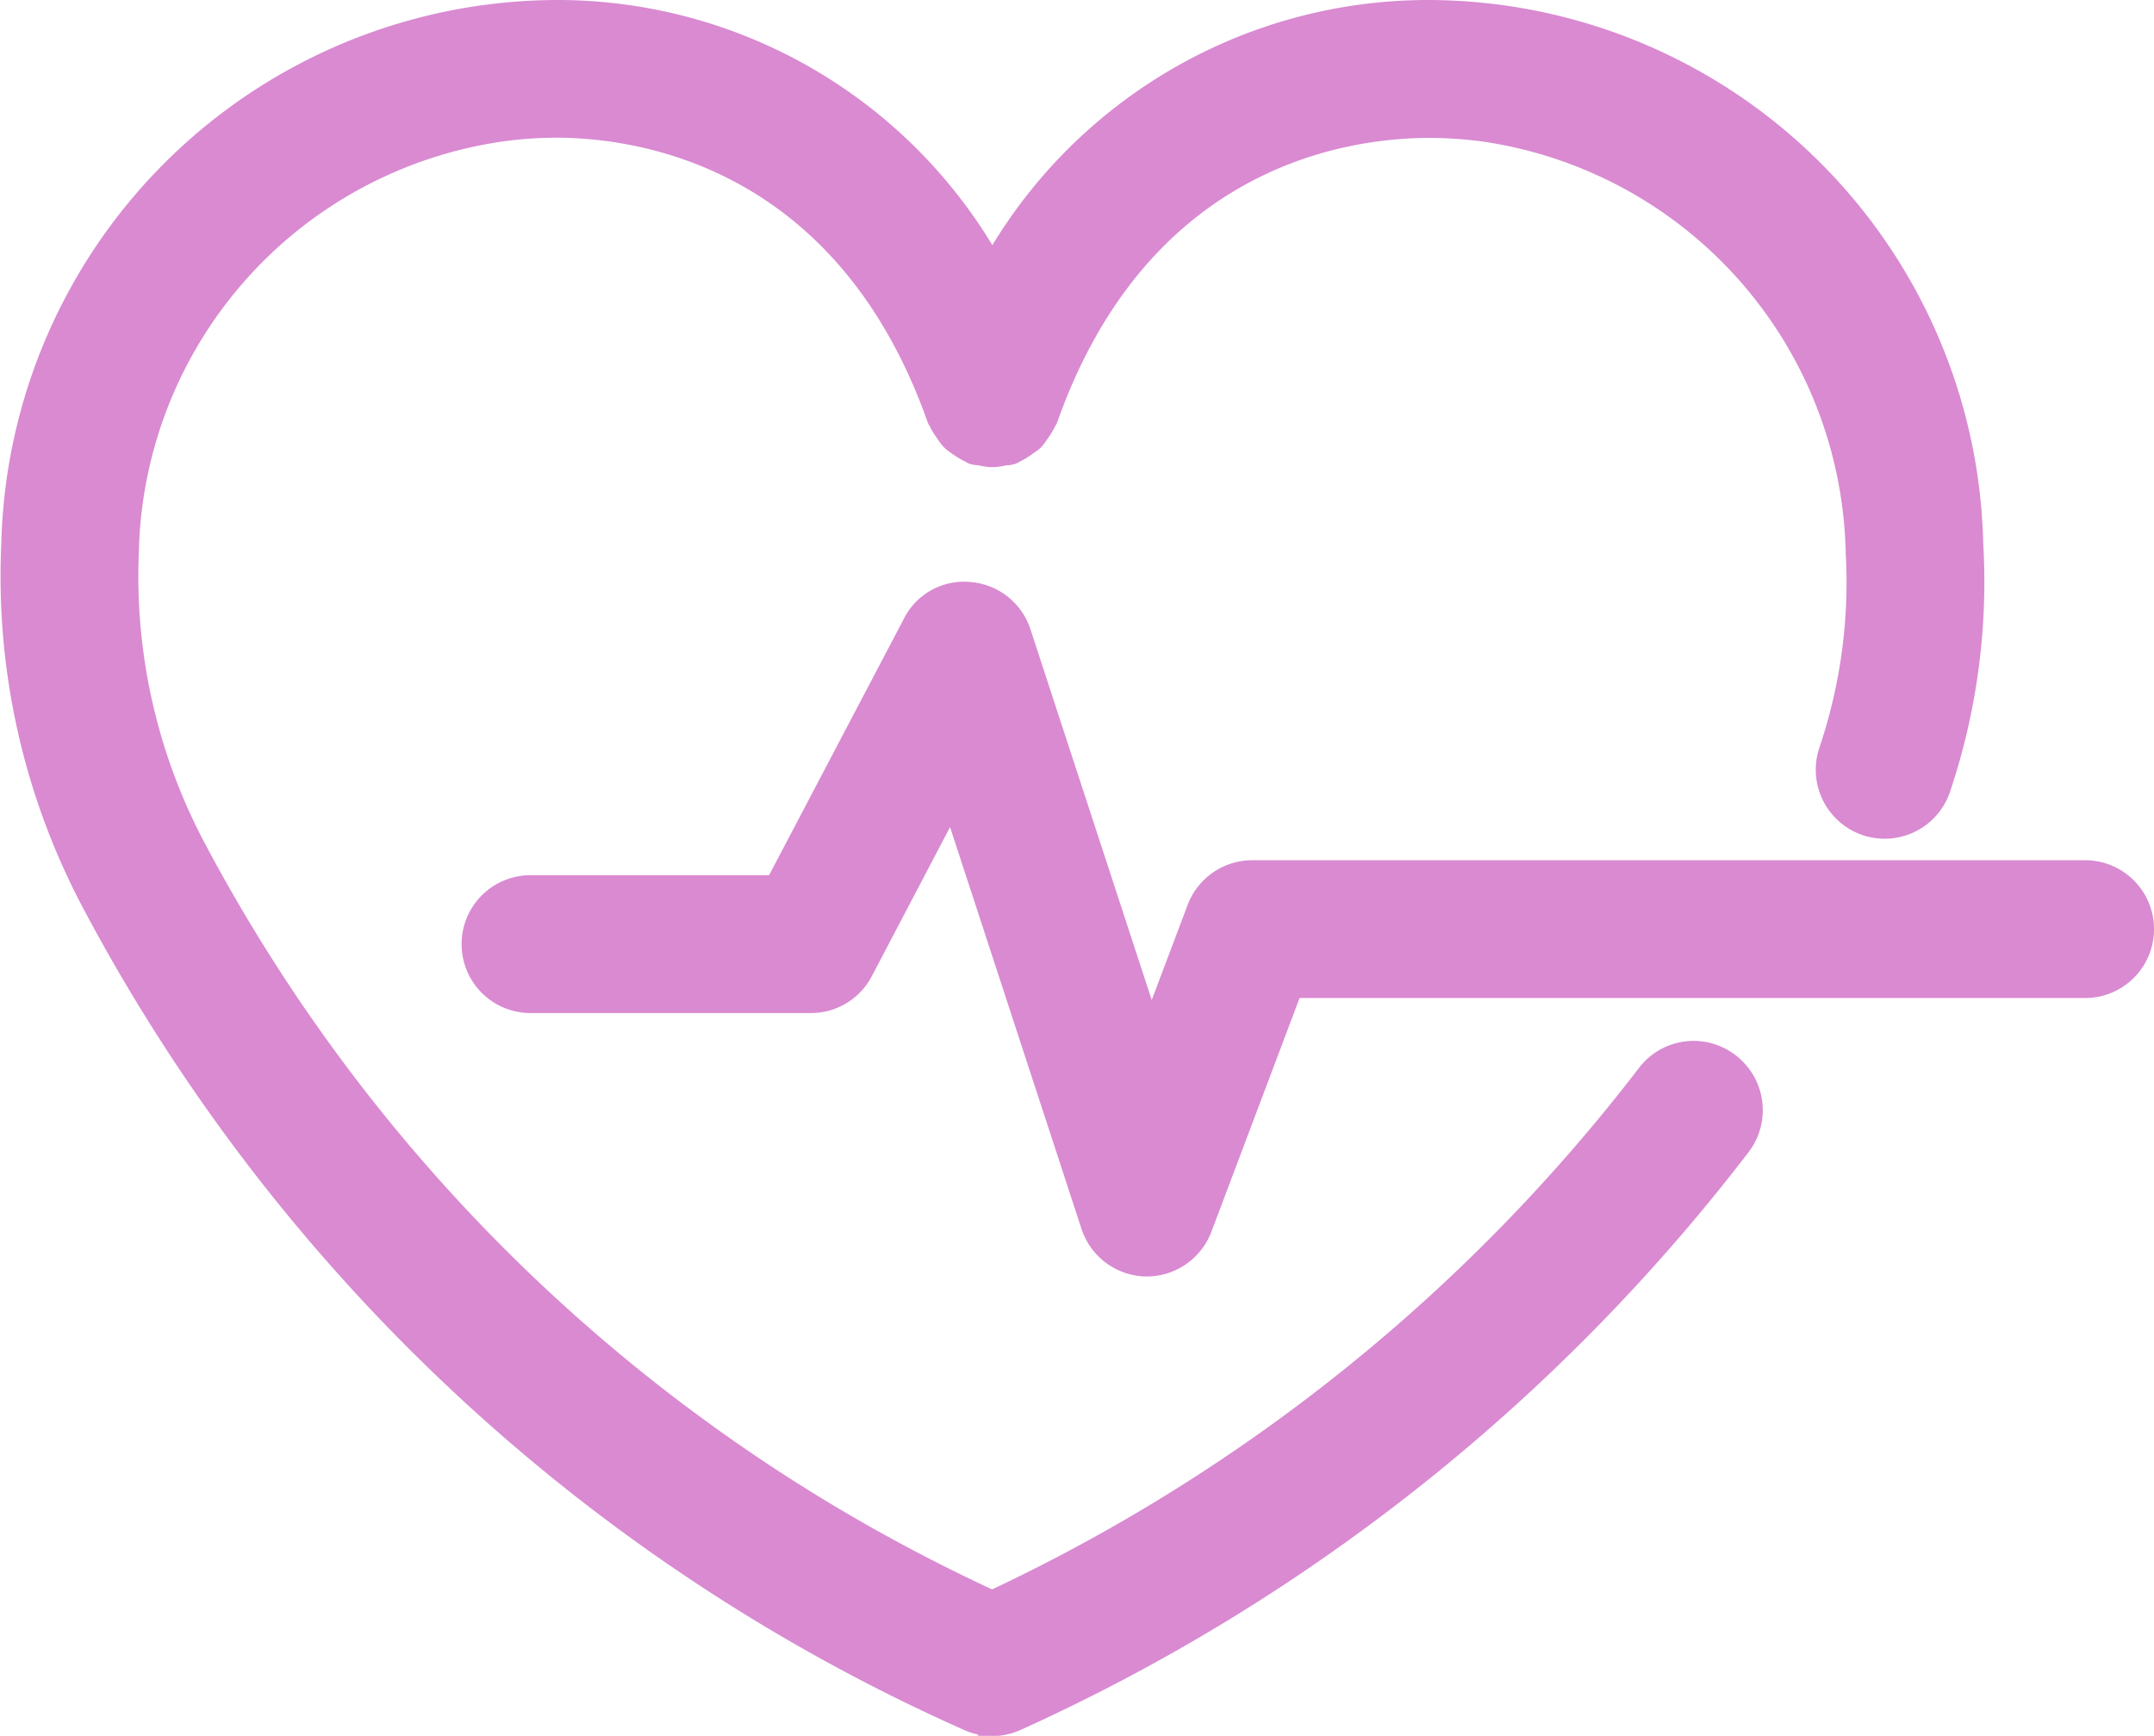
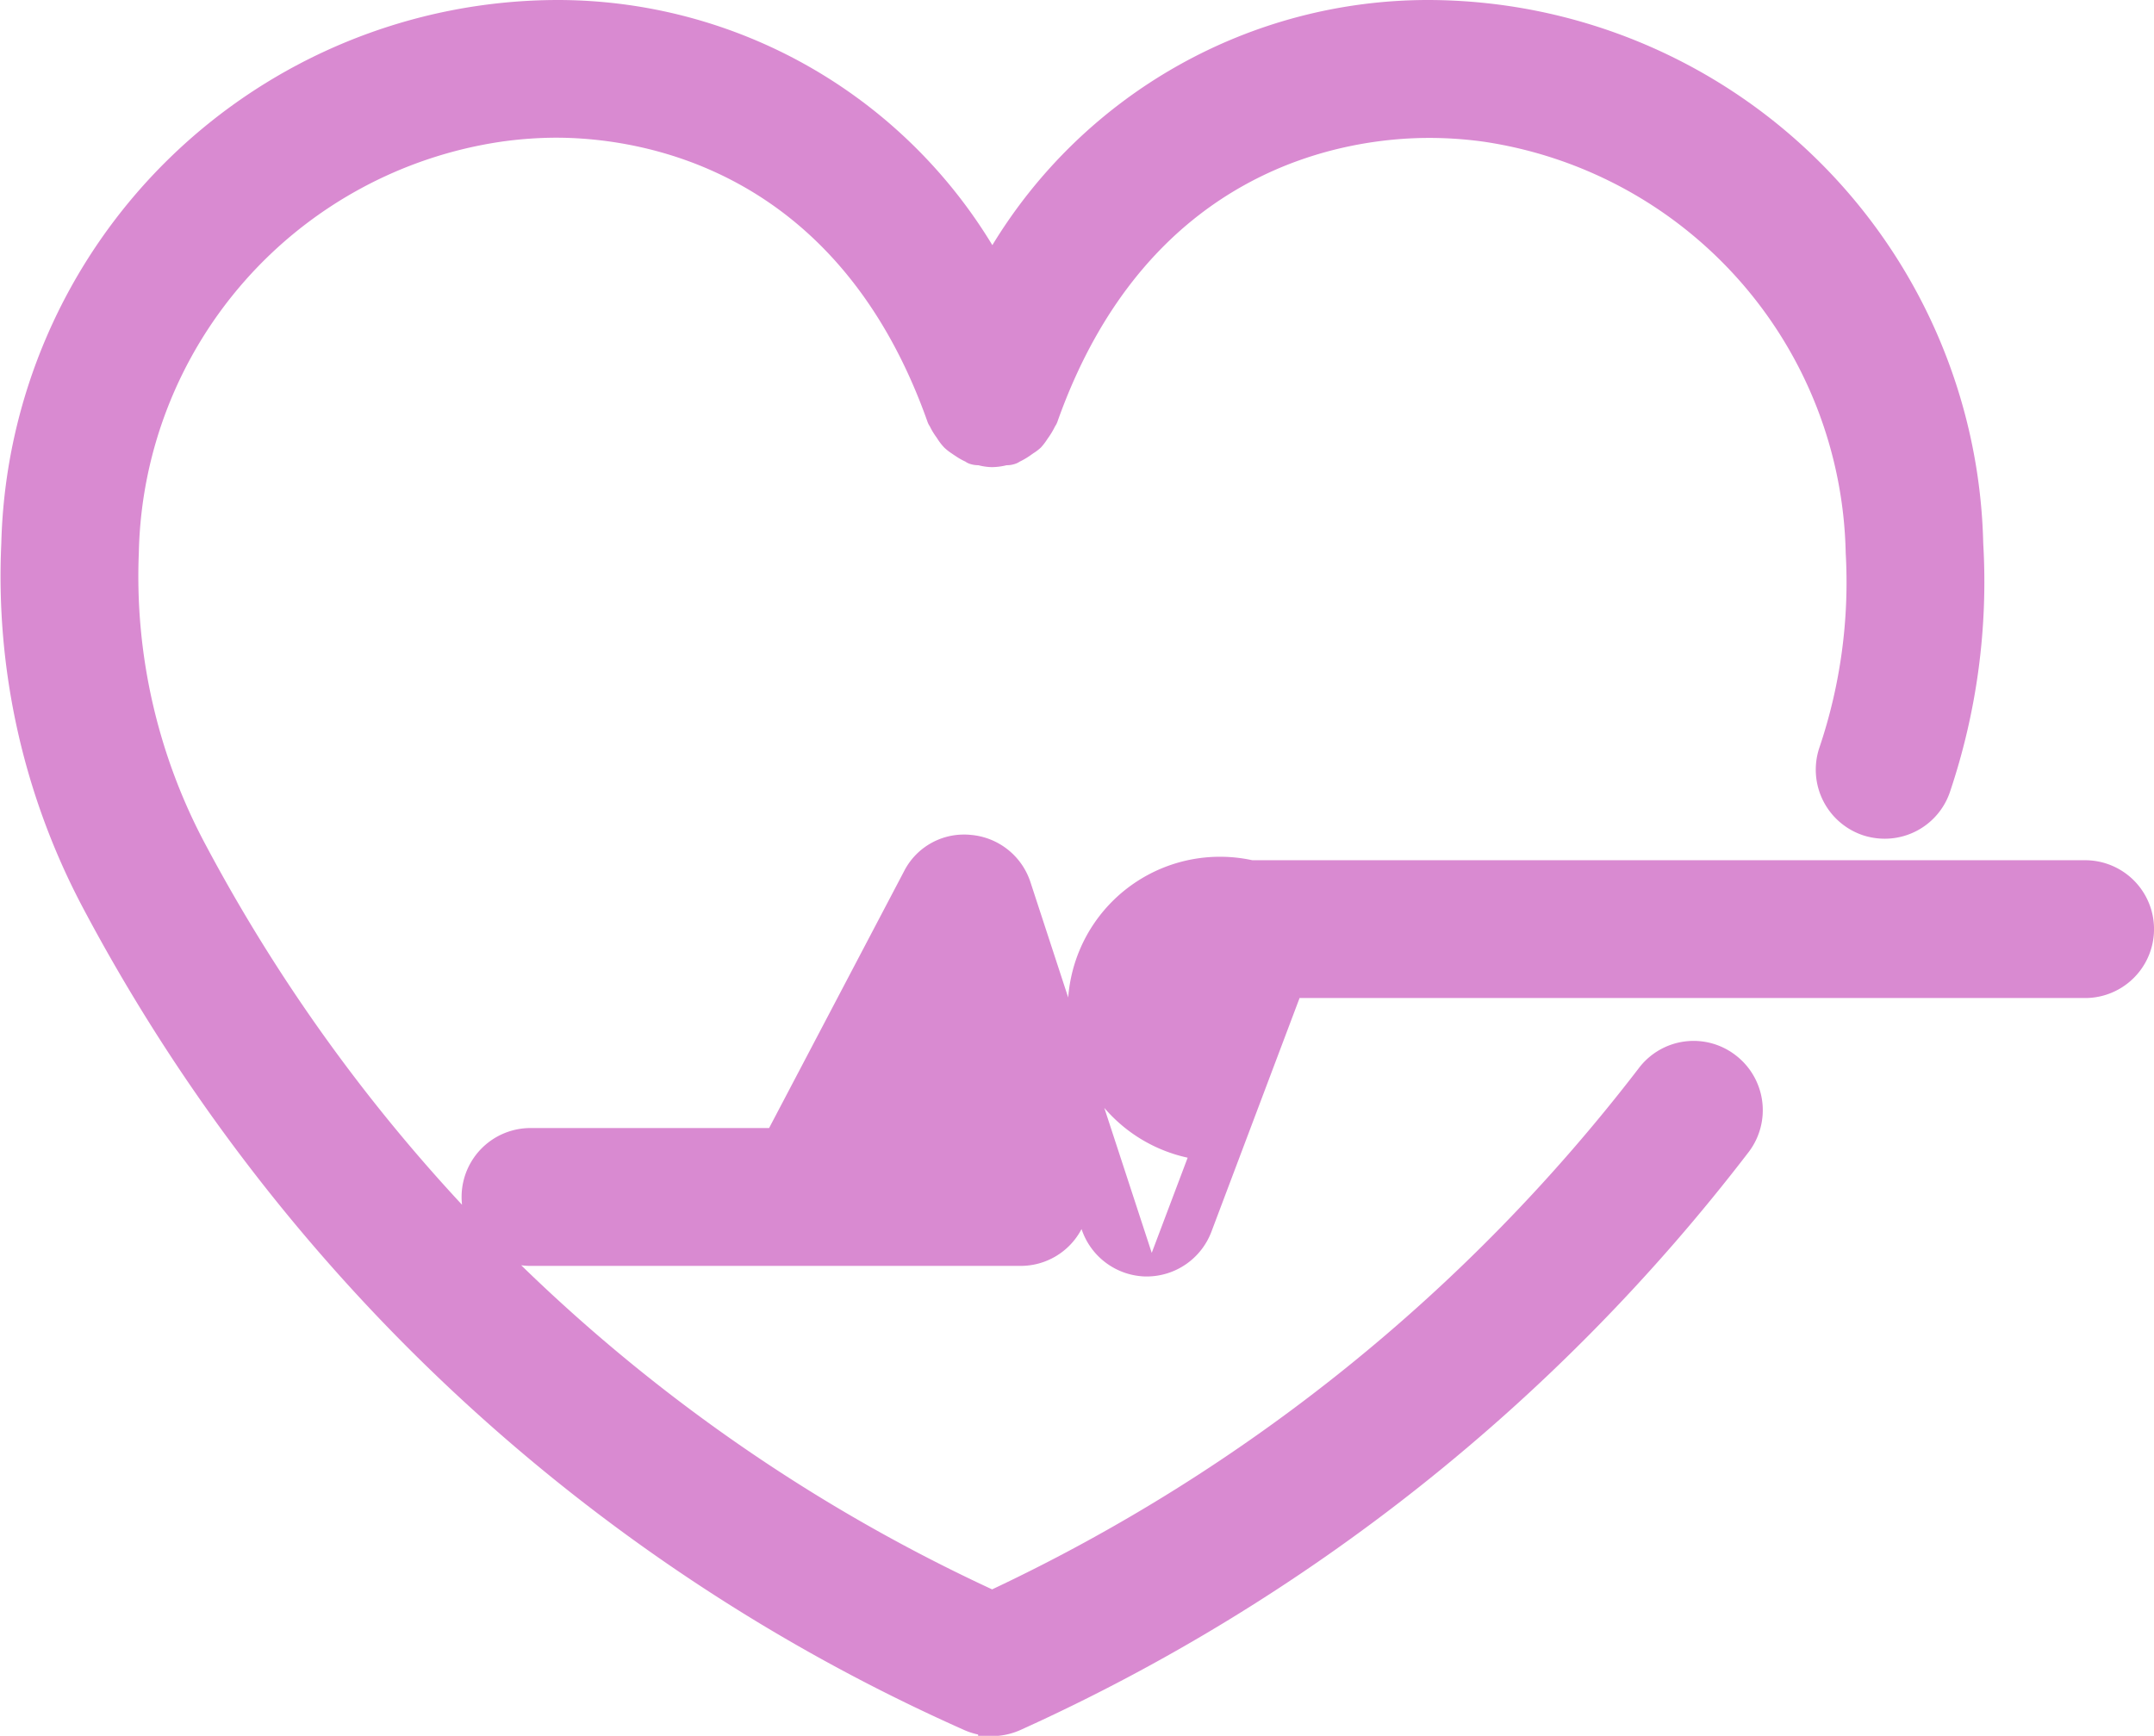
<svg xmlns="http://www.w3.org/2000/svg" width="37.84" height="30.5" viewBox="0 0 37.84 30.5">
-   <path id="追加アイコン2" d="M17.183,30.5v-.027a1.222,1.222,0,0,1-.26-.086A32.426,32.426,0,0,1,1.463,15.96,12.44,12.44,0,0,1,.023,9.547,9.79,9.79,0,0,1,9.794,0a8.931,8.931,0,0,1,7.639,4.307A8.959,8.959,0,0,1,25.088,0a9.77,9.77,0,0,1,9.752,9.544A11.574,11.574,0,0,1,34.26,13.9a1.209,1.209,0,0,1-1.15.835,1.234,1.234,0,0,1-.374-.058,1.215,1.215,0,0,1-.779-1.528,9.084,9.084,0,0,0,.467-3.435A7.456,7.456,0,0,0,26.069,2.49a6.993,6.993,0,0,0-.961-.067c-1.434,0-4.94.487-6.534,4.992a.353.353,0,0,1-.04.076,1.369,1.369,0,0,1-.119.2l-.016.023a1.055,1.055,0,0,1-.113.148l0,0a.838.838,0,0,1-.131.1l-.033.023a1.3,1.3,0,0,1-.21.126.3.3,0,0,1-.075.037.448.448,0,0,1-.139.025h-.014a1.121,1.121,0,0,1-.258.034,1.014,1.014,0,0,1-.239-.034h-.014a.465.465,0,0,1-.136-.024.266.266,0,0,1-.077-.039,1.171,1.171,0,0,1-.176-.1l-.029-.019-.035-.024a.9.9,0,0,1-.133-.105.959.959,0,0,1-.118-.152l-.018-.027a1.194,1.194,0,0,1-.117-.194.31.31,0,0,1-.037-.07c-1.594-4.51-5.1-5-6.533-5A7.019,7.019,0,0,0,8.8,2.49,7.455,7.455,0,0,0,2.439,9.707a10,10,0,0,0,1.184,5.155A29.866,29.866,0,0,0,17.429,27.923a30.953,30.953,0,0,0,11.356-9.151,1.207,1.207,0,0,1,1.7-.237,1.215,1.215,0,0,1,.238,1.7A33.515,33.515,0,0,1,17.943,30.386a1.246,1.246,0,0,1-.405.11l0,0h-.353Zm2.941-8.074A1.216,1.216,0,0,1,19,21.593l-2.31-7.062-1.375,2.62a1.207,1.207,0,0,1-1.073.647H9.32a1.211,1.211,0,1,1,0-2.422h4.191l2.368-4.506a1.18,1.18,0,0,1,1.058-.65,1.051,1.051,0,0,1,.119.006,1.21,1.21,0,0,1,1.046.829l2.131,6.514.631-1.672A1.214,1.214,0,0,1,22,15.113H36.63a1.21,1.21,0,0,1,0,2.421h-13.8l-1.55,4.109a1.217,1.217,0,0,1-1.133.783Z" transform="translate(0)" fill="#d98ad1" />
+   <path id="追加アイコン2" d="M17.183,30.5v-.027a1.222,1.222,0,0,1-.26-.086A32.426,32.426,0,0,1,1.463,15.96,12.44,12.44,0,0,1,.023,9.547,9.79,9.79,0,0,1,9.794,0a8.931,8.931,0,0,1,7.639,4.307A8.959,8.959,0,0,1,25.088,0a9.77,9.77,0,0,1,9.752,9.544A11.574,11.574,0,0,1,34.26,13.9a1.209,1.209,0,0,1-1.15.835,1.234,1.234,0,0,1-.374-.058,1.215,1.215,0,0,1-.779-1.528,9.084,9.084,0,0,0,.467-3.435A7.456,7.456,0,0,0,26.069,2.49a6.993,6.993,0,0,0-.961-.067c-1.434,0-4.94.487-6.534,4.992a.353.353,0,0,1-.04.076,1.369,1.369,0,0,1-.119.2l-.016.023a1.055,1.055,0,0,1-.113.148l0,0a.838.838,0,0,1-.131.1l-.033.023a1.3,1.3,0,0,1-.21.126.3.3,0,0,1-.075.037.448.448,0,0,1-.139.025h-.014a1.121,1.121,0,0,1-.258.034,1.014,1.014,0,0,1-.239-.034h-.014a.465.465,0,0,1-.136-.024.266.266,0,0,1-.077-.039,1.171,1.171,0,0,1-.176-.1l-.029-.019-.035-.024a.9.9,0,0,1-.133-.105.959.959,0,0,1-.118-.152l-.018-.027a1.194,1.194,0,0,1-.117-.194.31.31,0,0,1-.037-.07c-1.594-4.51-5.1-5-6.533-5A7.019,7.019,0,0,0,8.8,2.49,7.455,7.455,0,0,0,2.439,9.707a10,10,0,0,0,1.184,5.155A29.866,29.866,0,0,0,17.429,27.923a30.953,30.953,0,0,0,11.356-9.151,1.207,1.207,0,0,1,1.7-.237,1.215,1.215,0,0,1,.238,1.7A33.515,33.515,0,0,1,17.943,30.386a1.246,1.246,0,0,1-.405.11l0,0h-.353Zm2.941-8.074A1.216,1.216,0,0,1,19,21.593a1.207,1.207,0,0,1-1.073.647H9.32a1.211,1.211,0,1,1,0-2.422h4.191l2.368-4.506a1.18,1.18,0,0,1,1.058-.65,1.051,1.051,0,0,1,.119.006,1.21,1.21,0,0,1,1.046.829l2.131,6.514.631-1.672A1.214,1.214,0,0,1,22,15.113H36.63a1.21,1.21,0,0,1,0,2.421h-13.8l-1.55,4.109a1.217,1.217,0,0,1-1.133.783Z" transform="translate(0)" fill="#d98ad1" />
</svg>